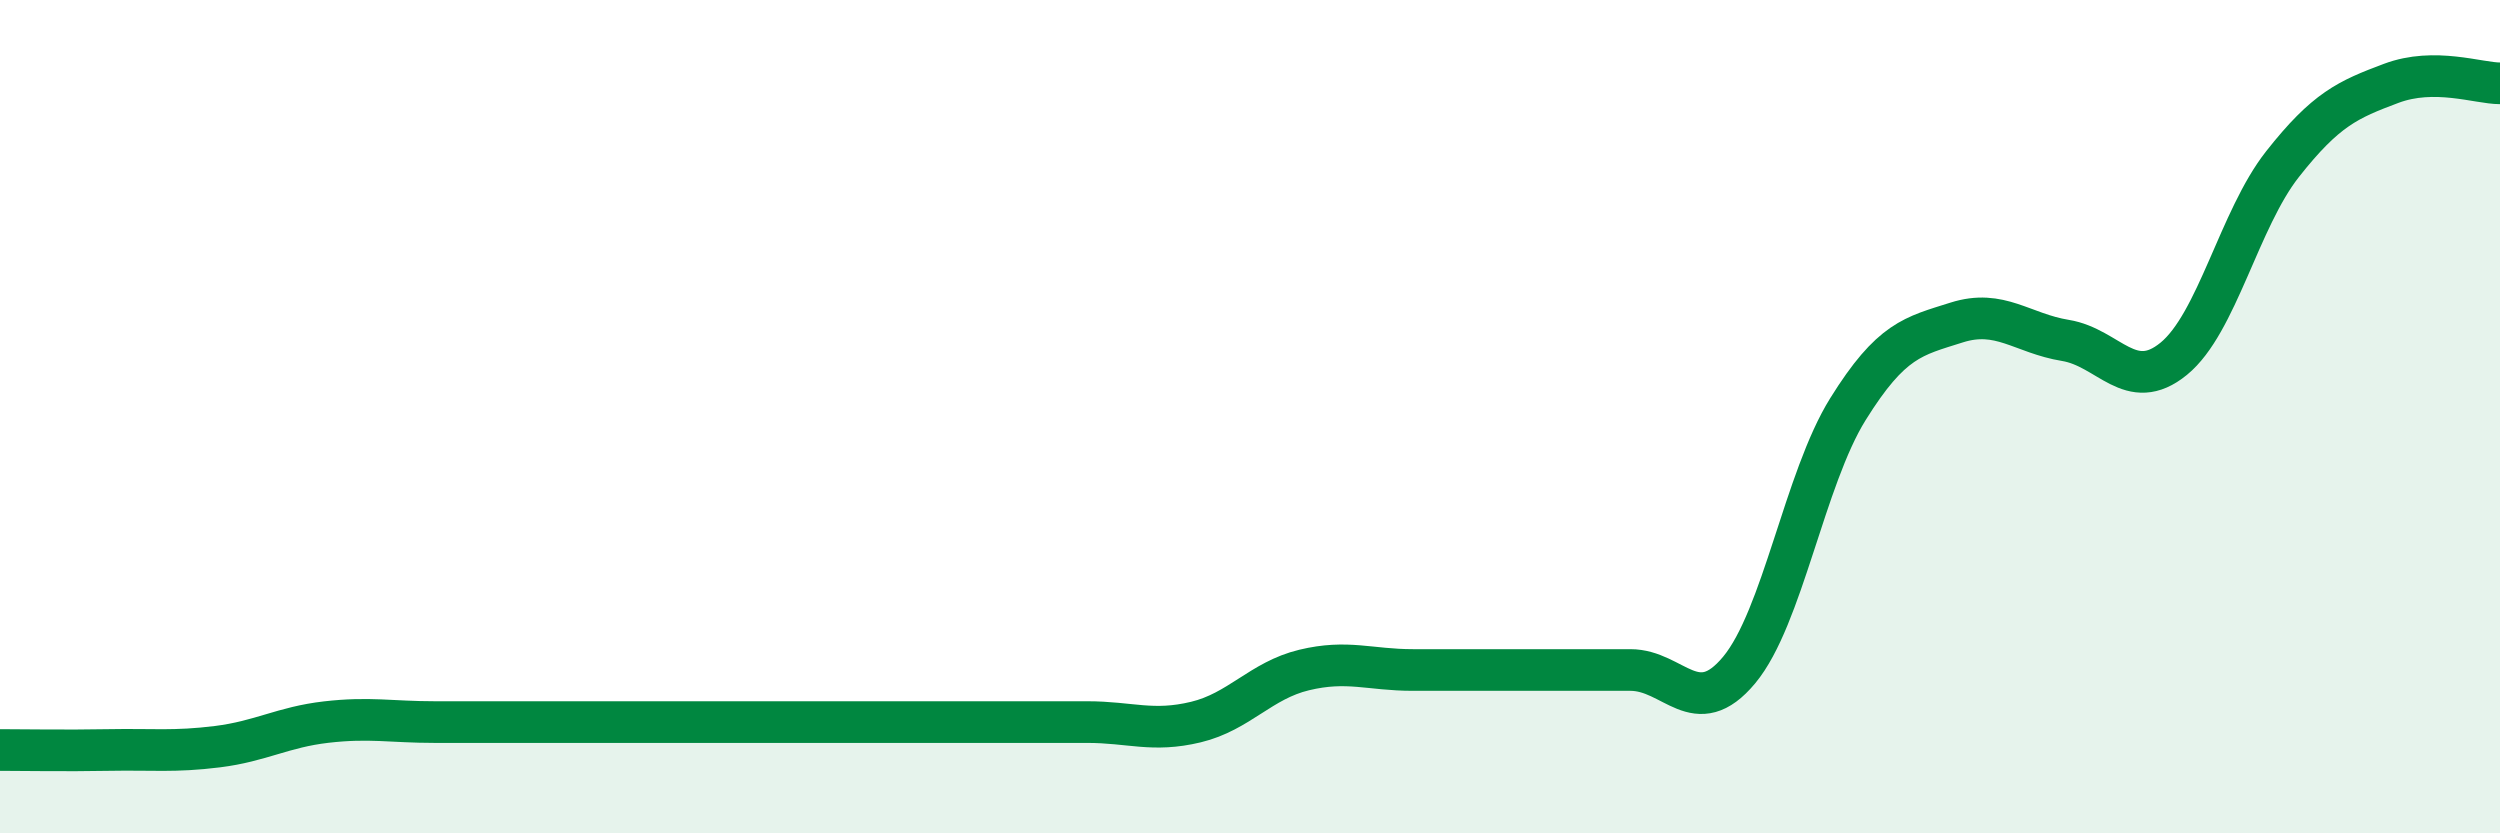
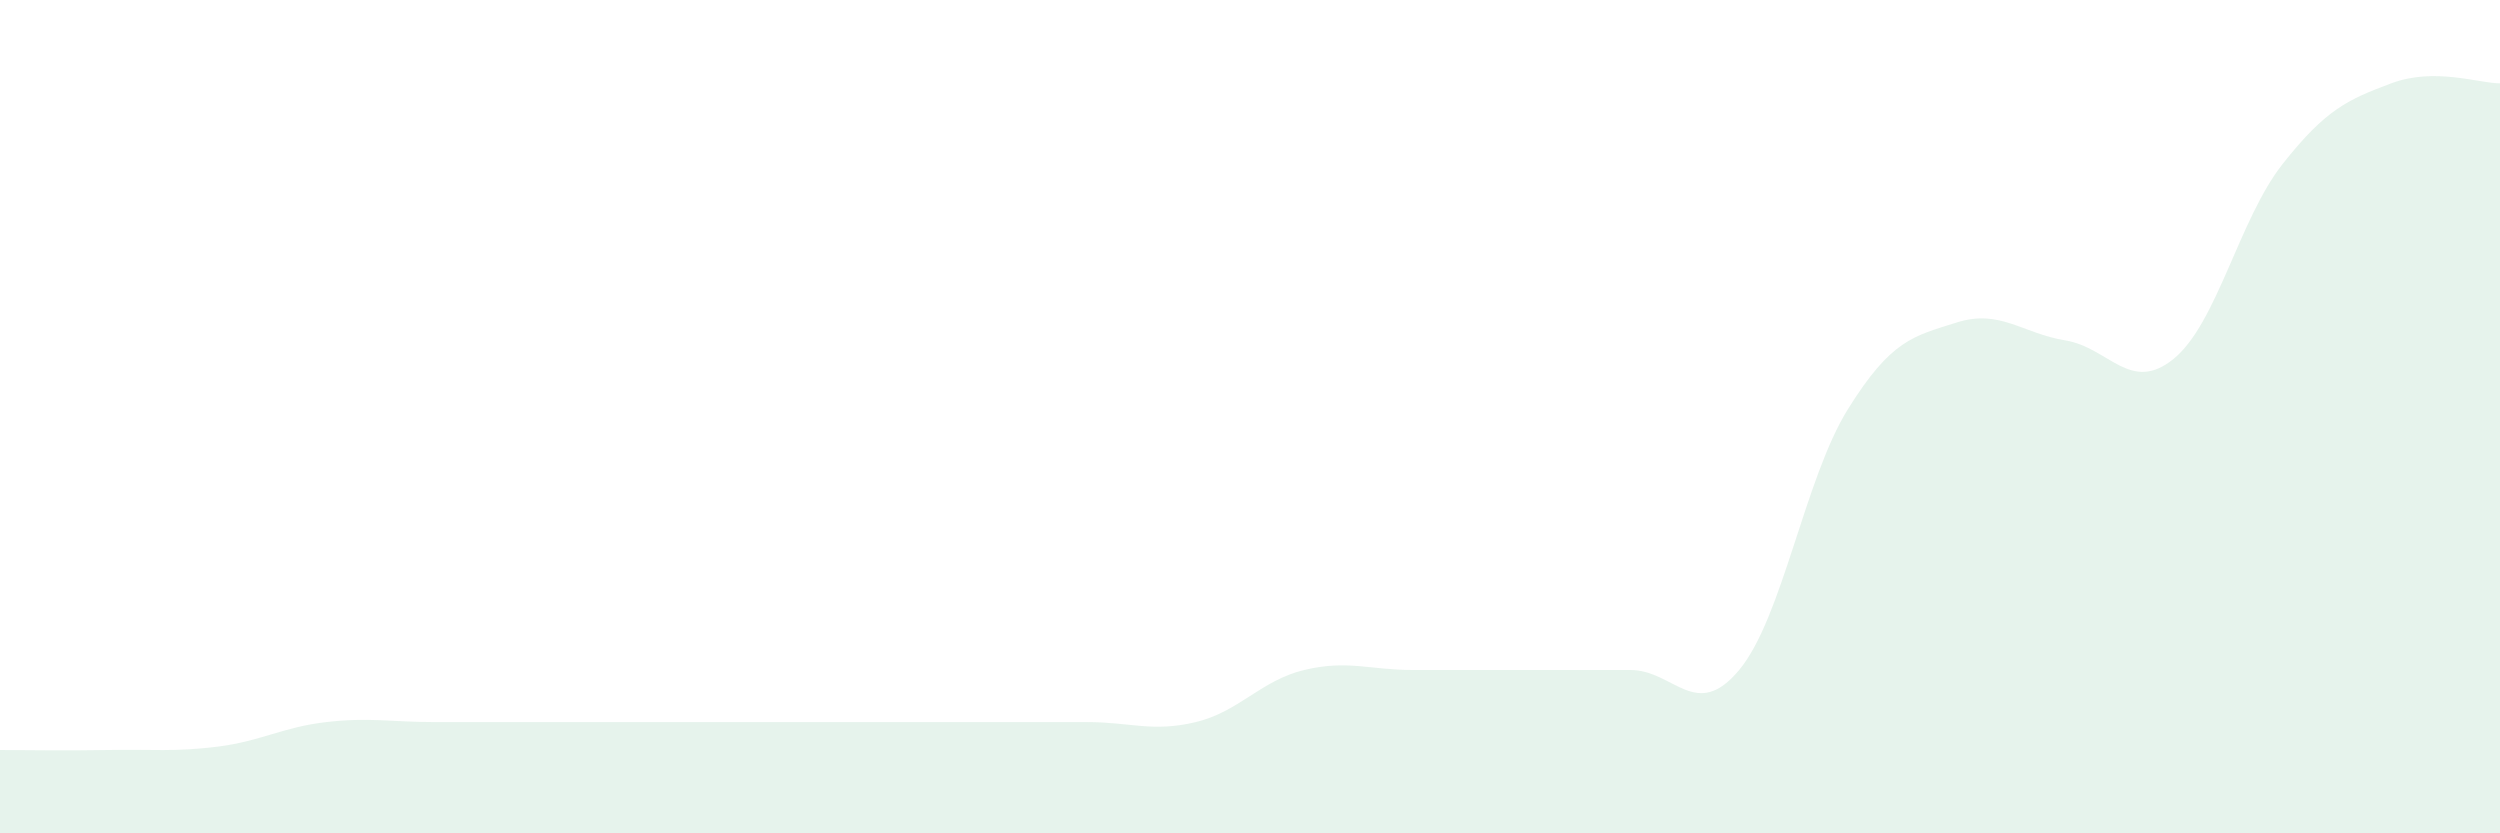
<svg xmlns="http://www.w3.org/2000/svg" width="60" height="20" viewBox="0 0 60 20">
  <path d="M 0,18 C 0.52,18 1.57,18.02 2.61,18 C 3.65,17.98 4.18,18.05 5.22,17.92 C 6.26,17.79 6.79,17.45 7.83,17.33 C 8.87,17.21 9.39,17.33 10.43,17.33 C 11.47,17.33 12,17.33 13.04,17.33 C 14.08,17.33 14.61,17.33 15.65,17.33 C 16.69,17.33 17.22,17.33 18.26,17.33 C 19.3,17.33 19.83,17.33 20.87,17.33 C 21.91,17.33 22.44,17.33 23.48,17.33 C 24.52,17.33 25.05,17.33 26.09,17.33 C 27.13,17.33 27.66,17.58 28.7,17.33 C 29.74,17.08 30.26,16.33 31.3,16.08 C 32.34,15.83 32.87,16.08 33.91,16.08 C 34.95,16.08 35.48,16.08 36.52,16.08 C 37.56,16.08 38.09,16.08 39.13,16.08 C 40.17,16.08 40.7,17.33 41.74,16.08 C 42.78,14.83 43.31,11.49 44.35,9.82 C 45.39,8.15 45.92,8.07 46.96,7.74 C 48,7.41 48.53,8 49.57,8.17 C 50.61,8.34 51.13,9.46 52.17,8.61 C 53.21,7.76 53.74,5.26 54.78,3.94 C 55.82,2.62 56.35,2.39 57.39,2 C 58.43,1.61 59.48,2 60,2L60 20L0 20Z" fill="#008740" opacity="0.1" stroke-linecap="round" stroke-linejoin="round" />
-   <path d="M 0,18 C 0.52,18 1.57,18.02 2.61,18 C 3.65,17.98 4.18,18.05 5.22,17.92 C 6.26,17.79 6.79,17.45 7.83,17.33 C 8.87,17.21 9.39,17.33 10.43,17.33 C 11.47,17.33 12,17.33 13.04,17.33 C 14.08,17.33 14.61,17.33 15.65,17.33 C 16.69,17.33 17.22,17.33 18.26,17.33 C 19.3,17.33 19.83,17.33 20.87,17.33 C 21.91,17.33 22.44,17.33 23.48,17.33 C 24.52,17.33 25.05,17.33 26.09,17.33 C 27.13,17.33 27.66,17.58 28.7,17.33 C 29.74,17.08 30.26,16.33 31.3,16.08 C 32.34,15.83 32.87,16.08 33.91,16.08 C 34.95,16.08 35.48,16.08 36.52,16.08 C 37.56,16.08 38.09,16.08 39.13,16.08 C 40.17,16.08 40.7,17.33 41.74,16.08 C 42.78,14.83 43.31,11.49 44.35,9.82 C 45.39,8.15 45.92,8.07 46.96,7.74 C 48,7.41 48.53,8 49.57,8.17 C 50.61,8.34 51.13,9.46 52.17,8.61 C 53.21,7.76 53.74,5.26 54.78,3.94 C 55.82,2.62 56.35,2.39 57.39,2 C 58.43,1.61 59.48,2 60,2" stroke="#008740" stroke-width="1" fill="none" stroke-linecap="round" stroke-linejoin="round" />
</svg>